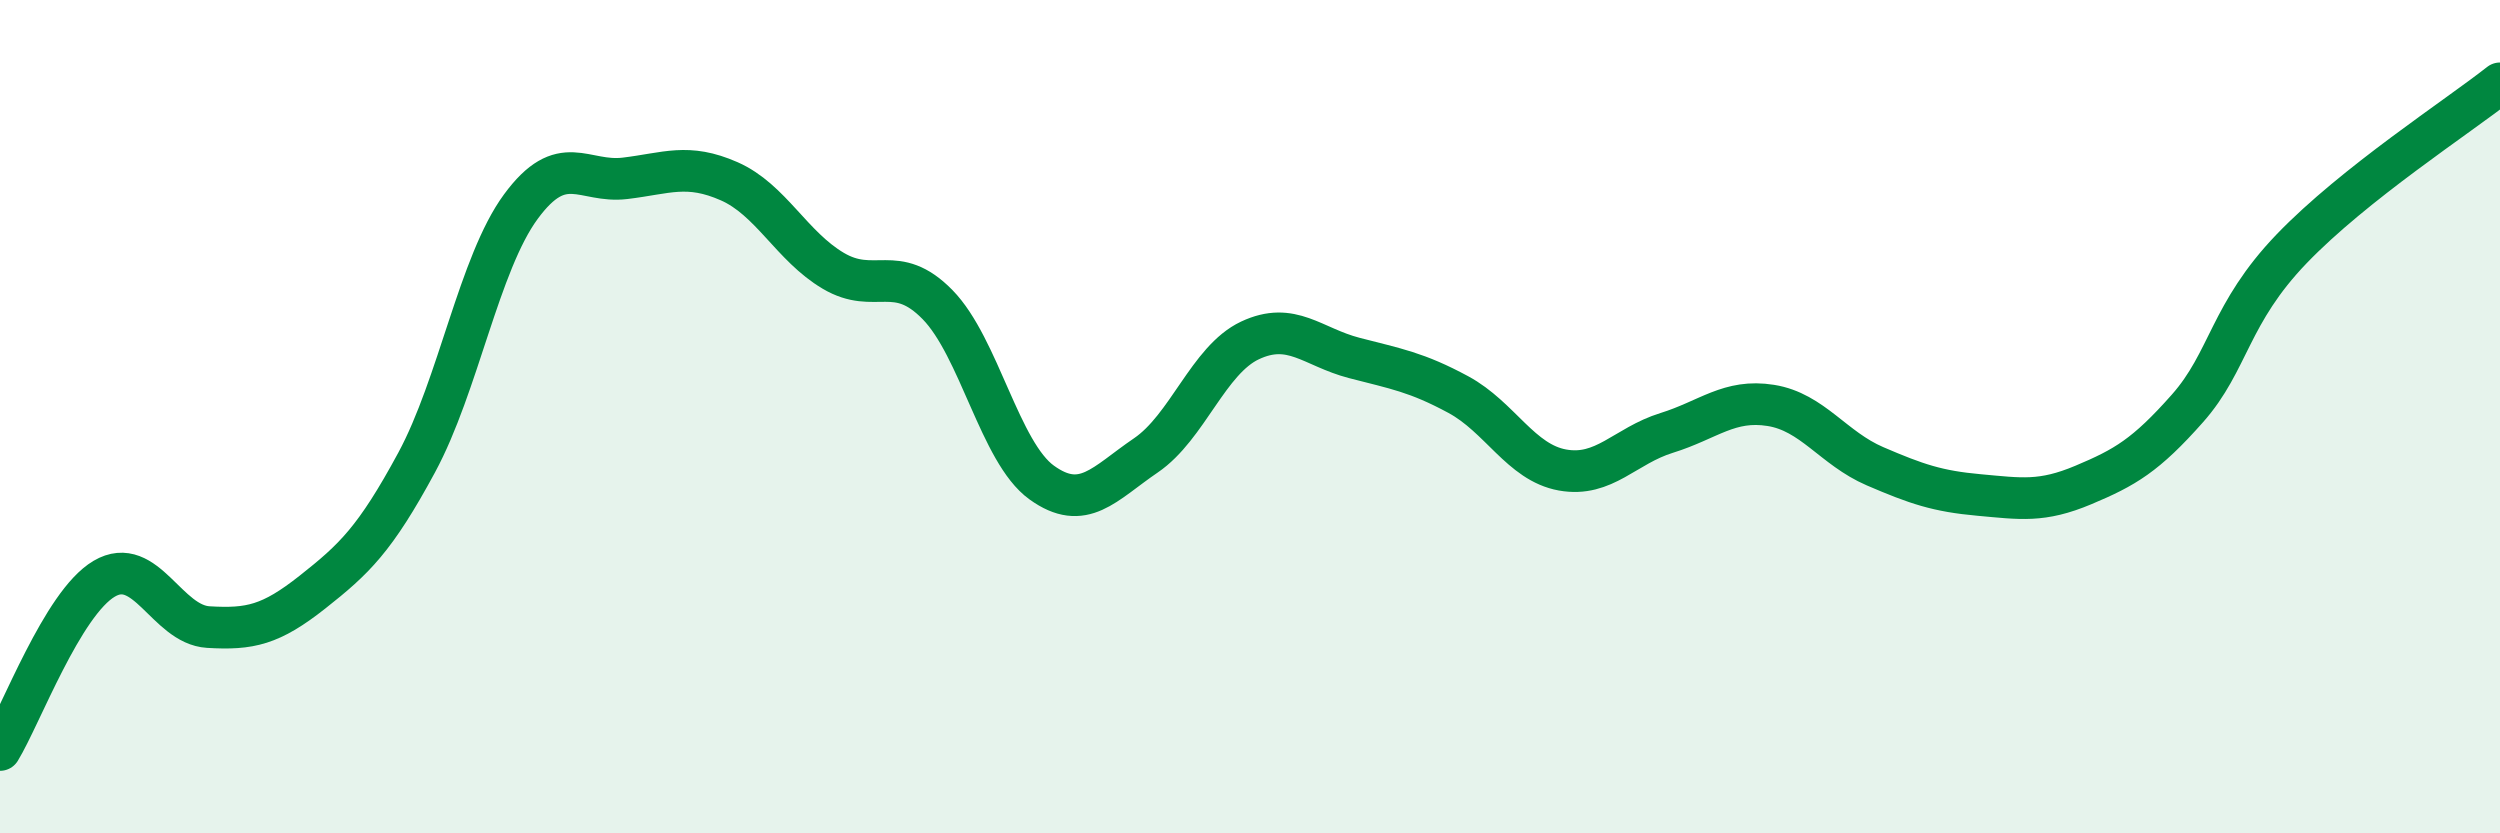
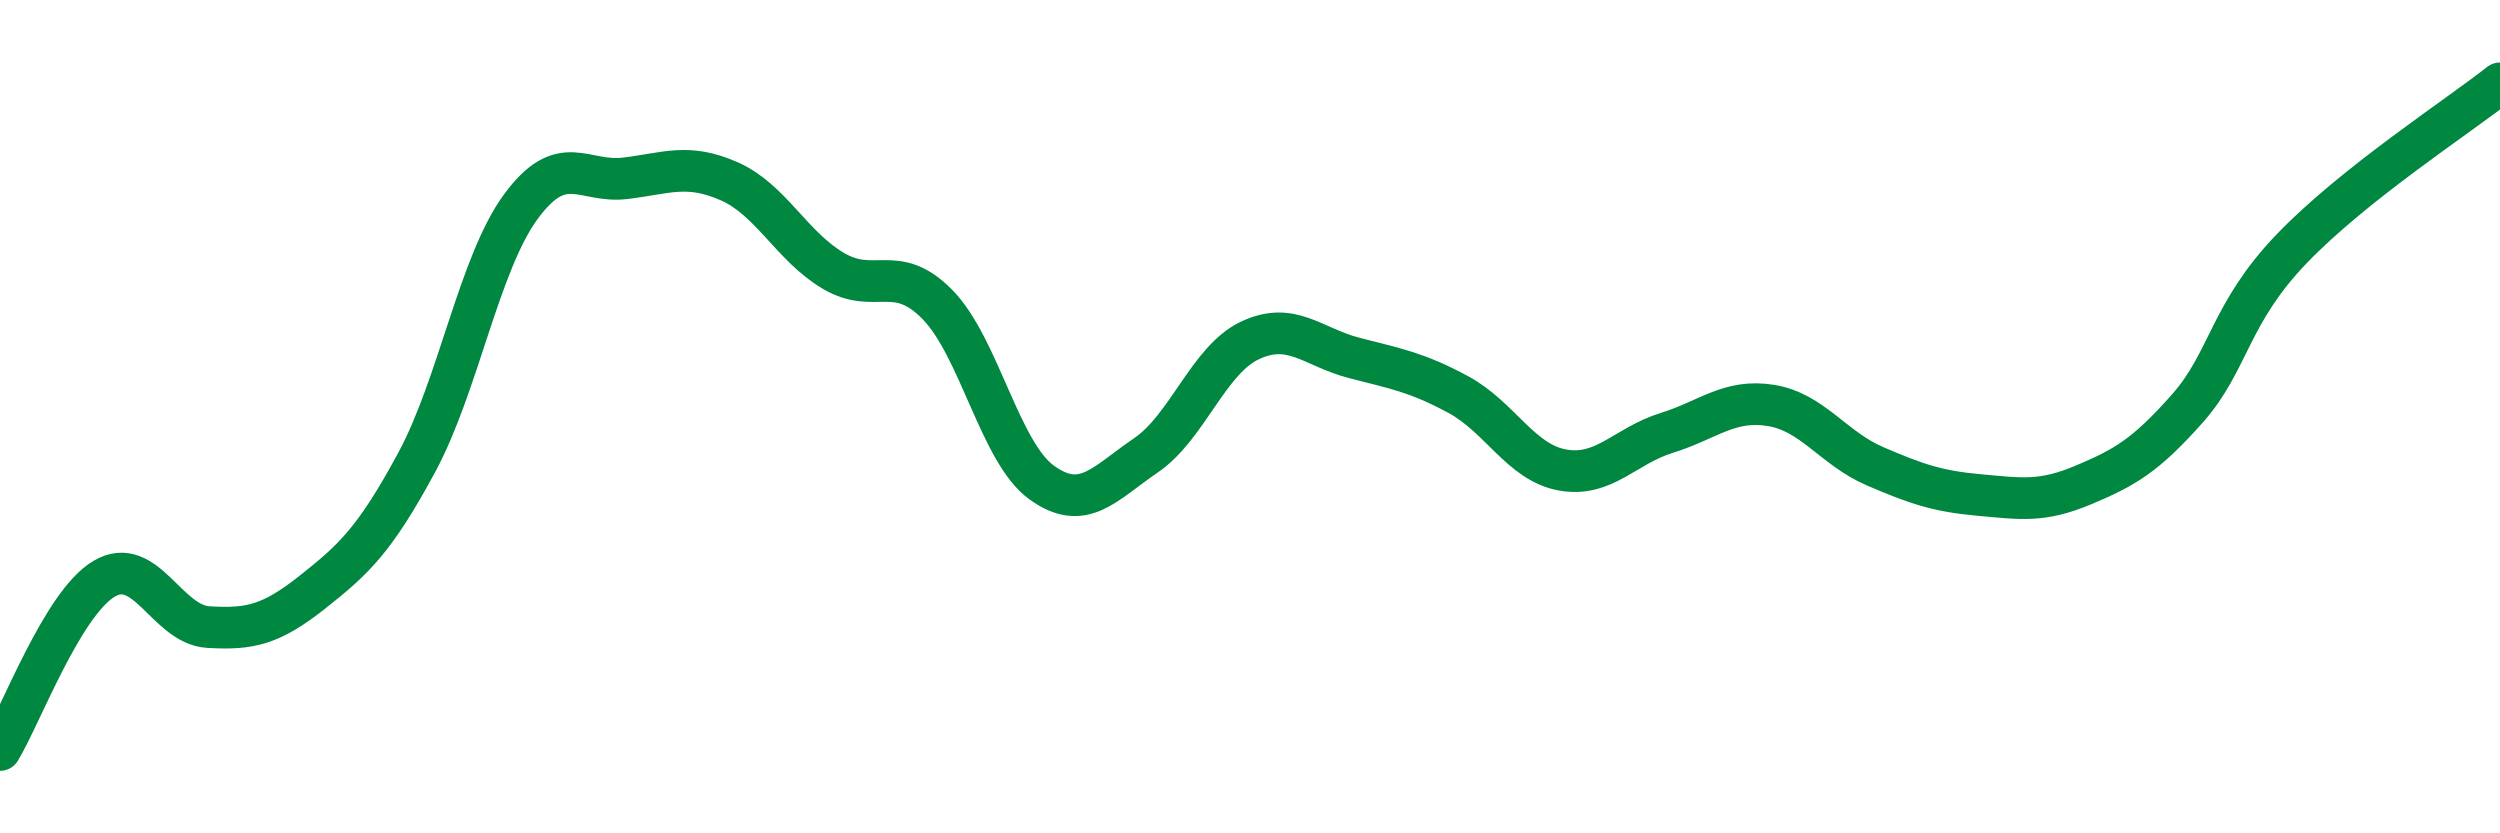
<svg xmlns="http://www.w3.org/2000/svg" width="60" height="20" viewBox="0 0 60 20">
-   <path d="M 0,18 C 0.5,17.18 1.5,14.48 2.5,13.89 C 3.5,13.3 4,14.99 5,15.05 C 6,15.11 6.5,15 7.5,14.21 C 8.5,13.42 9,12.95 10,11.1 C 11,9.25 11.5,6.32 12.5,4.96 C 13.5,3.6 14,4.4 15,4.28 C 16,4.16 16.5,3.91 17.5,4.35 C 18.5,4.79 19,5.91 20,6.5 C 21,7.09 21.5,6.29 22.5,7.31 C 23.5,8.33 24,10.86 25,11.58 C 26,12.3 26.5,11.61 27.5,10.93 C 28.5,10.25 29,8.64 30,8.17 C 31,7.7 31.5,8.33 32.5,8.59 C 33.5,8.85 34,8.93 35,9.47 C 36,10.01 36.5,11.1 37.5,11.28 C 38.5,11.46 39,10.7 40,10.39 C 41,10.08 41.5,9.57 42.5,9.73 C 43.5,9.89 44,10.76 45,11.19 C 46,11.62 46.5,11.79 47.5,11.88 C 48.5,11.97 49,12.06 50,11.64 C 51,11.22 51.5,10.93 52.5,9.8 C 53.5,8.67 53.5,7.53 55,5.97 C 56.5,4.41 59,2.79 60,2L60 20L0 20Z" fill="#008740" opacity="0.1" stroke-linecap="round" stroke-linejoin="round" />
  <path d="M 0,18 C 0.5,17.18 1.5,14.48 2.5,13.89 C 3.5,13.3 4,14.99 5,15.05 C 6,15.11 6.5,15 7.5,14.21 C 8.5,13.42 9,12.95 10,11.1 C 11,9.25 11.5,6.32 12.5,4.96 C 13.5,3.6 14,4.4 15,4.28 C 16,4.16 16.5,3.91 17.5,4.35 C 18.5,4.79 19,5.91 20,6.5 C 21,7.09 21.5,6.29 22.5,7.31 C 23.5,8.33 24,10.86 25,11.58 C 26,12.3 26.5,11.61 27.5,10.93 C 28.5,10.25 29,8.64 30,8.17 C 31,7.7 31.5,8.33 32.5,8.59 C 33.5,8.85 34,8.93 35,9.47 C 36,10.01 36.5,11.1 37.5,11.28 C 38.5,11.46 39,10.7 40,10.39 C 41,10.08 41.5,9.57 42.5,9.73 C 43.5,9.89 44,10.76 45,11.19 C 46,11.62 46.5,11.79 47.5,11.88 C 48.5,11.97 49,12.06 50,11.64 C 51,11.22 51.5,10.93 52.5,9.8 C 53.5,8.67 53.5,7.53 55,5.97 C 56.5,4.41 59,2.79 60,2" stroke="#008740" stroke-width="1" fill="none" stroke-linecap="round" stroke-linejoin="round" />
</svg>